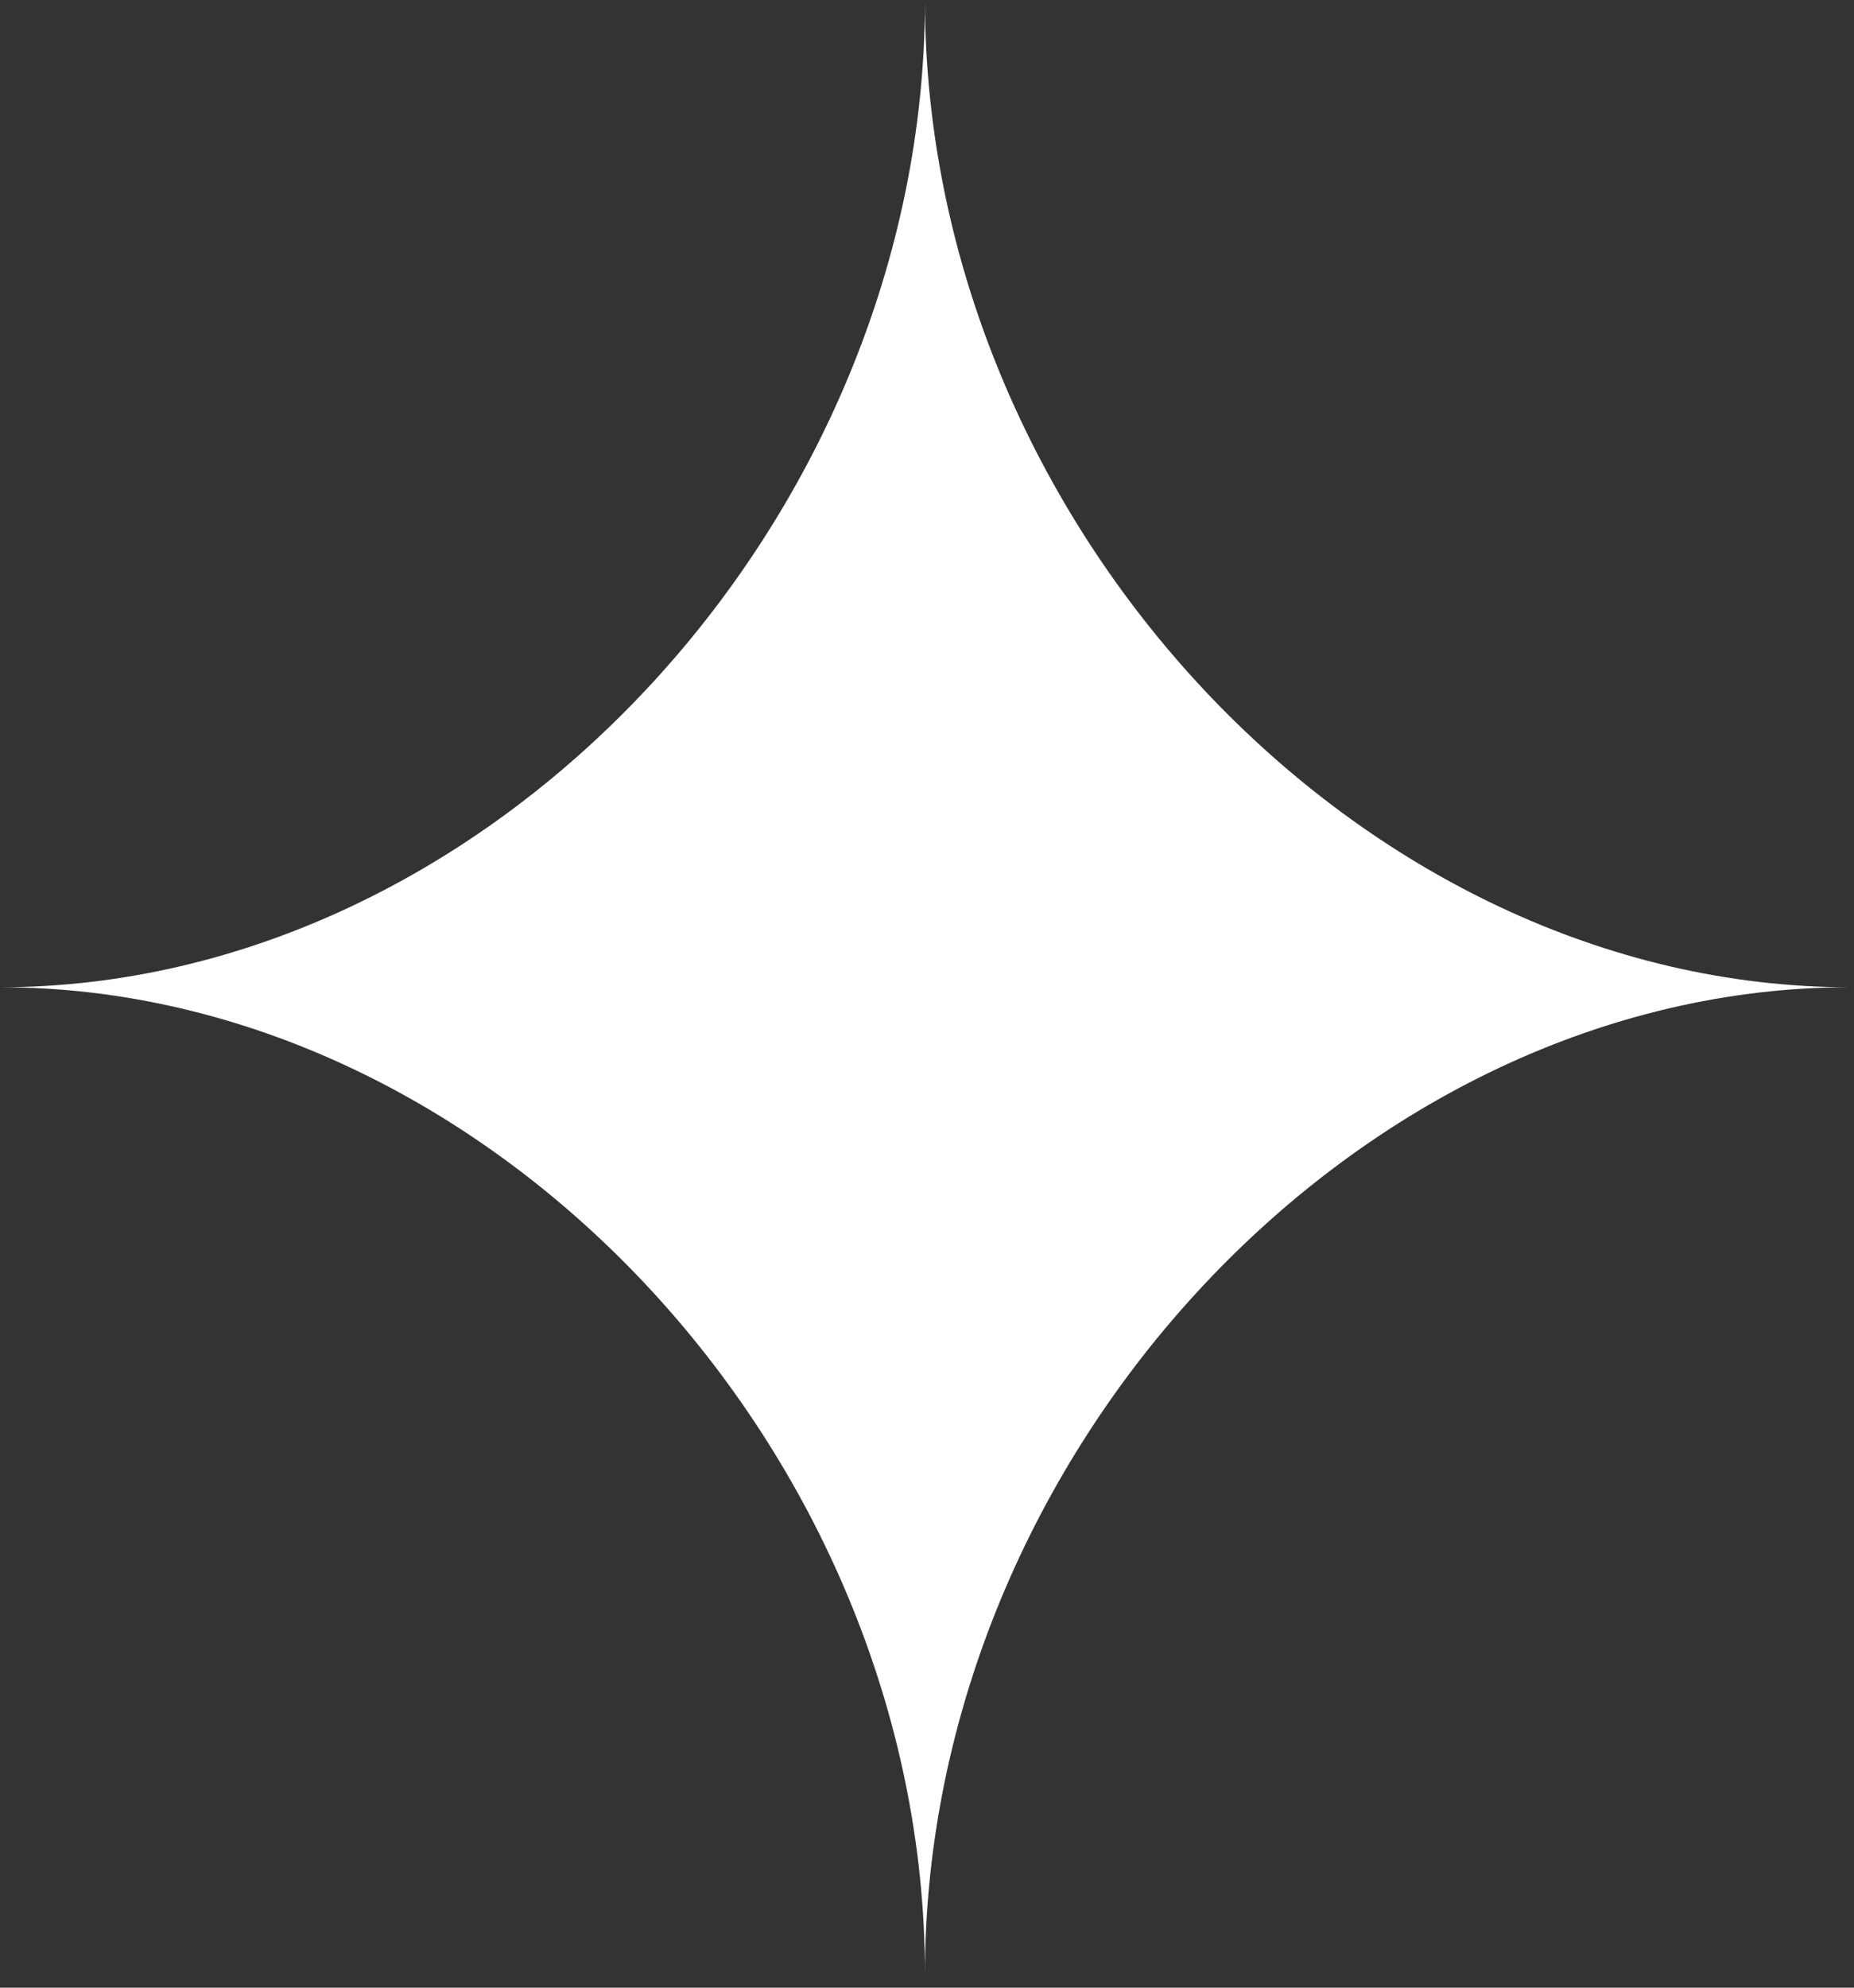
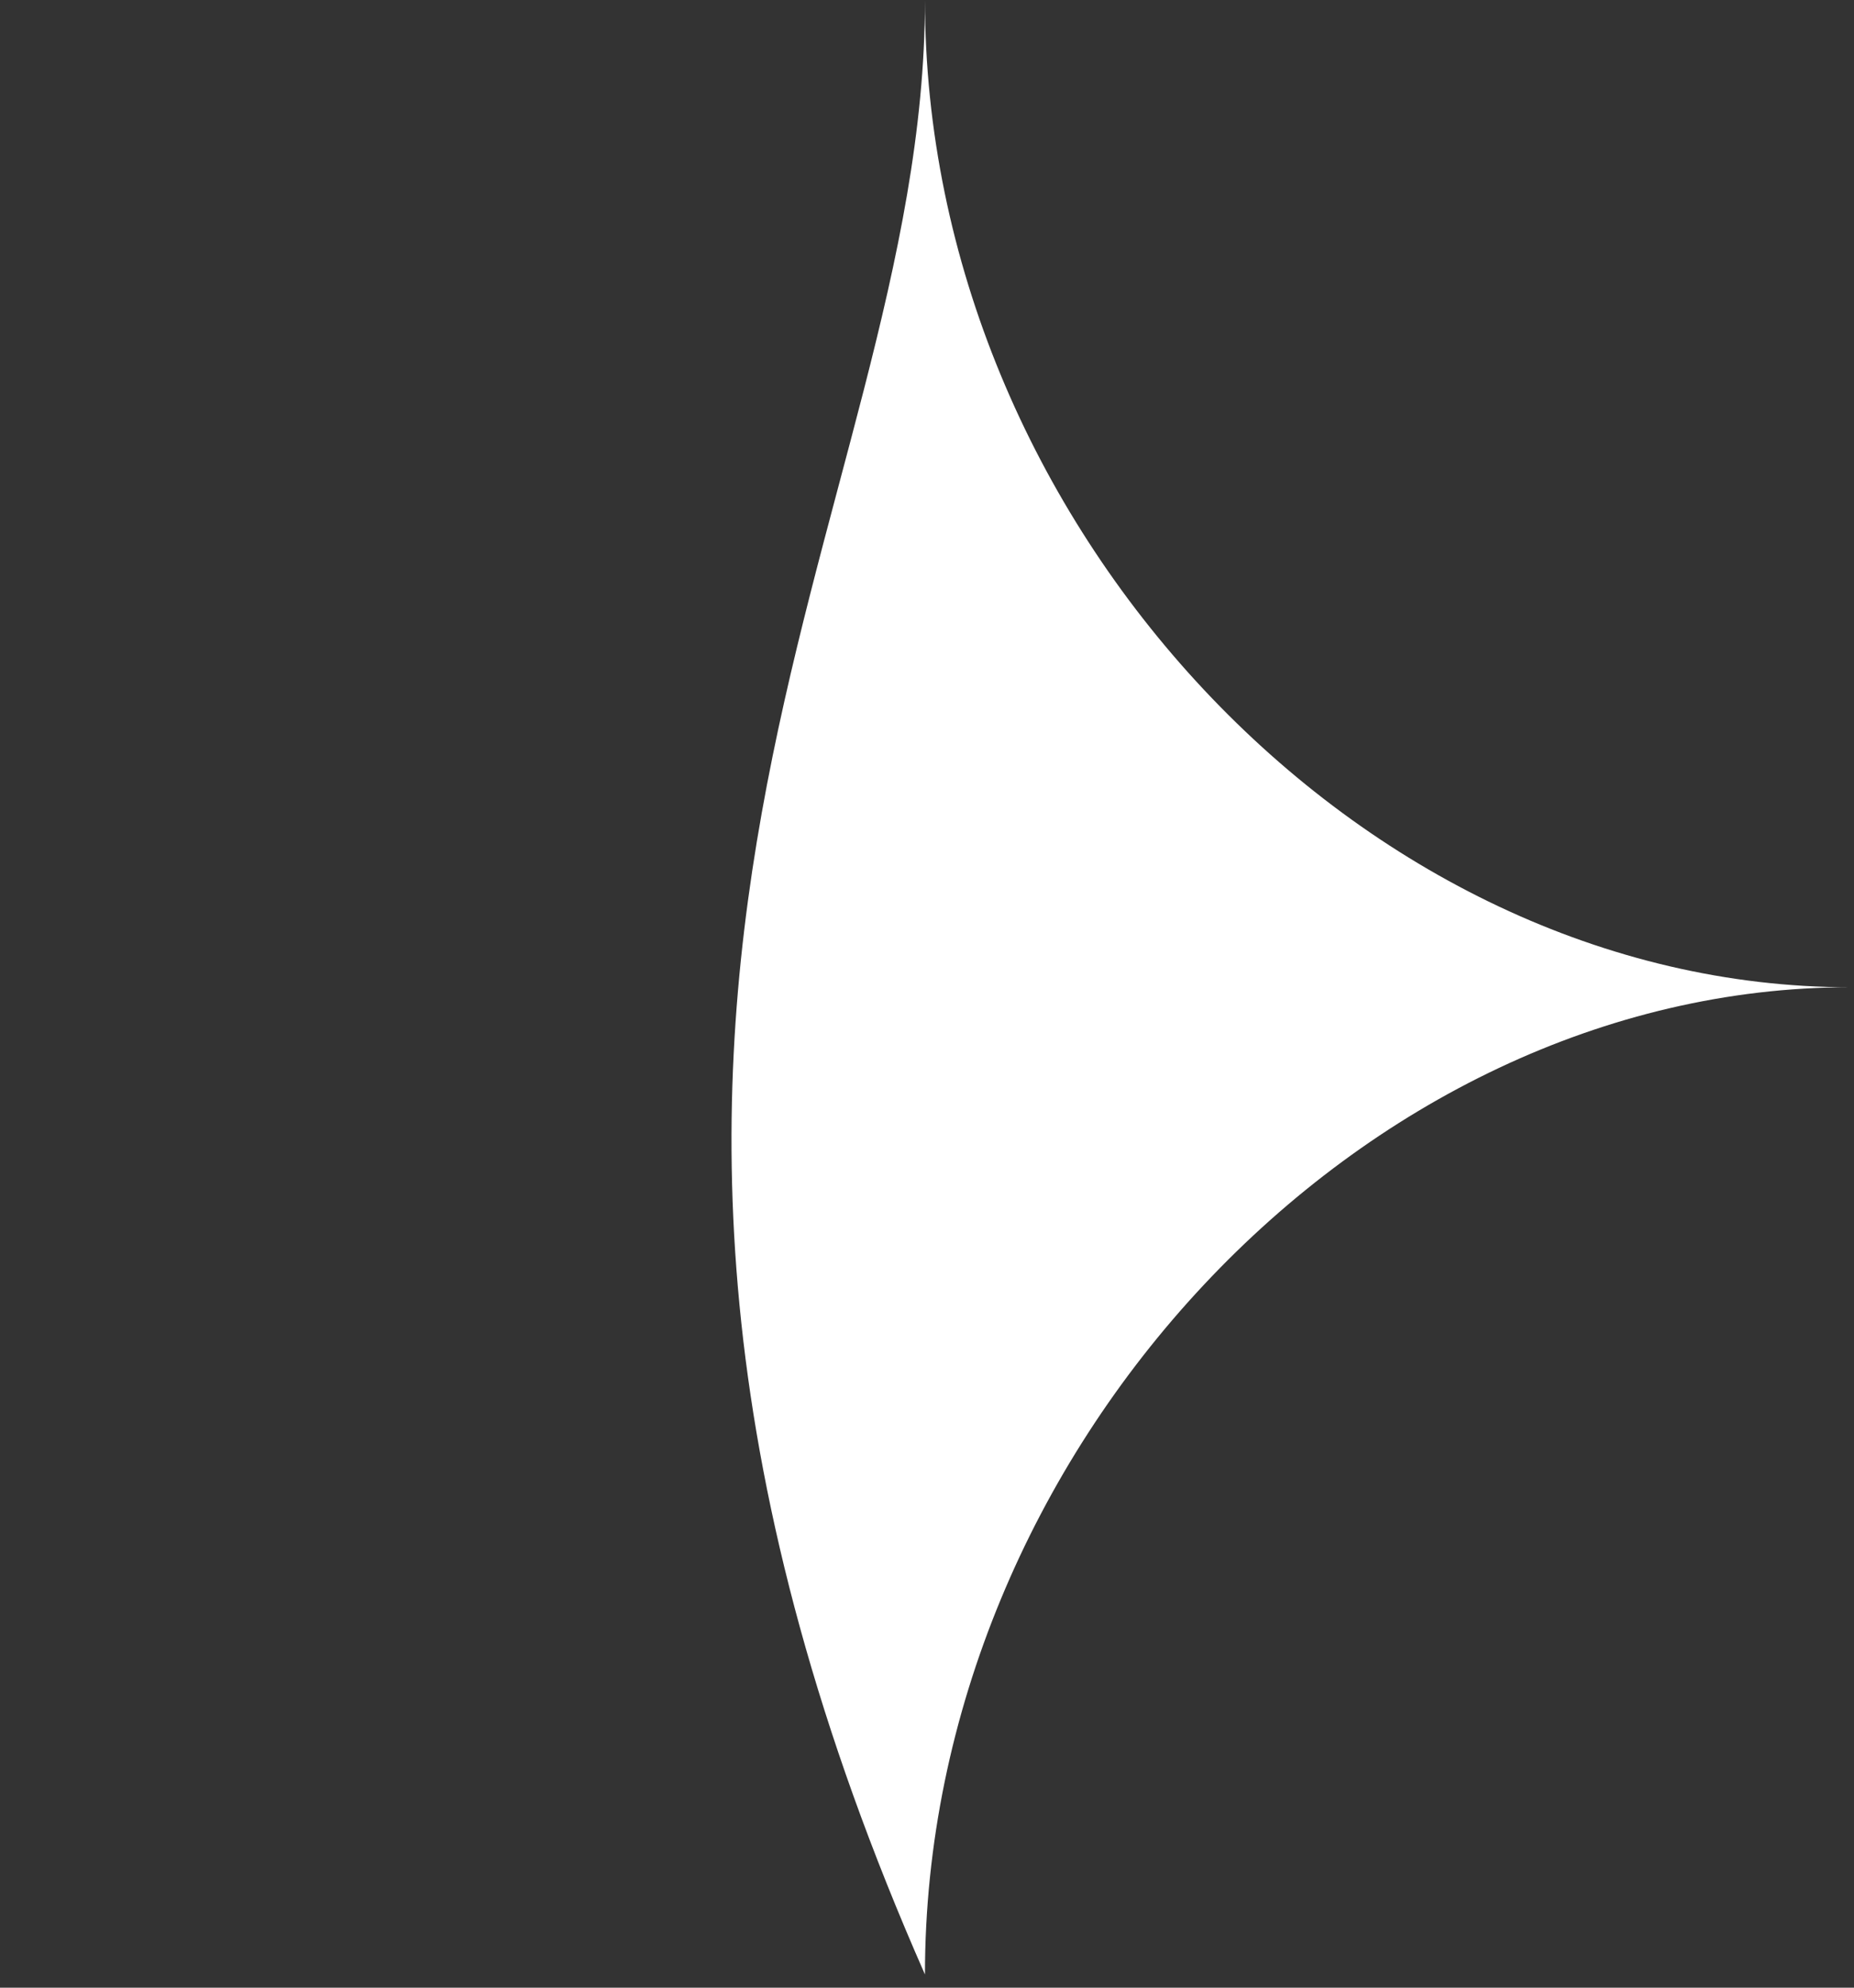
<svg xmlns="http://www.w3.org/2000/svg" width="100%" height="100%" viewBox="0 0 70 75" xml:space="preserve" style="fill-rule:evenodd;clip-rule:evenodd;stroke-linejoin:round;stroke-miterlimit:2;">
  <rect x="0" y="0" width="70" height="75" fill="#333333" stroke="none" />
  <g transform="matrix(1,0,0,1,-669.886,-282.56)">
    <g transform="matrix(0,-1,-1,0,704.809,284.888)">
-       <path d="M-34.923,-34.923C-34.923,-16.434 -52.453,0 -72.174,0C-52.453,0 -34.923,16.434 -34.923,34.923C-34.923,16.434 -17.393,0 2.328,0C-17.393,0 -34.923,-16.434 -34.923,-34.923" style="fill:white;fill-rule:nonzero;" />
+       <path d="M-34.923,-34.923C-34.923,-16.434 -52.453,0 -72.174,0C-34.923,16.434 -17.393,0 2.328,0C-17.393,0 -34.923,-16.434 -34.923,-34.923" style="fill:white;fill-rule:nonzero;" />
    </g>
  </g>
</svg>